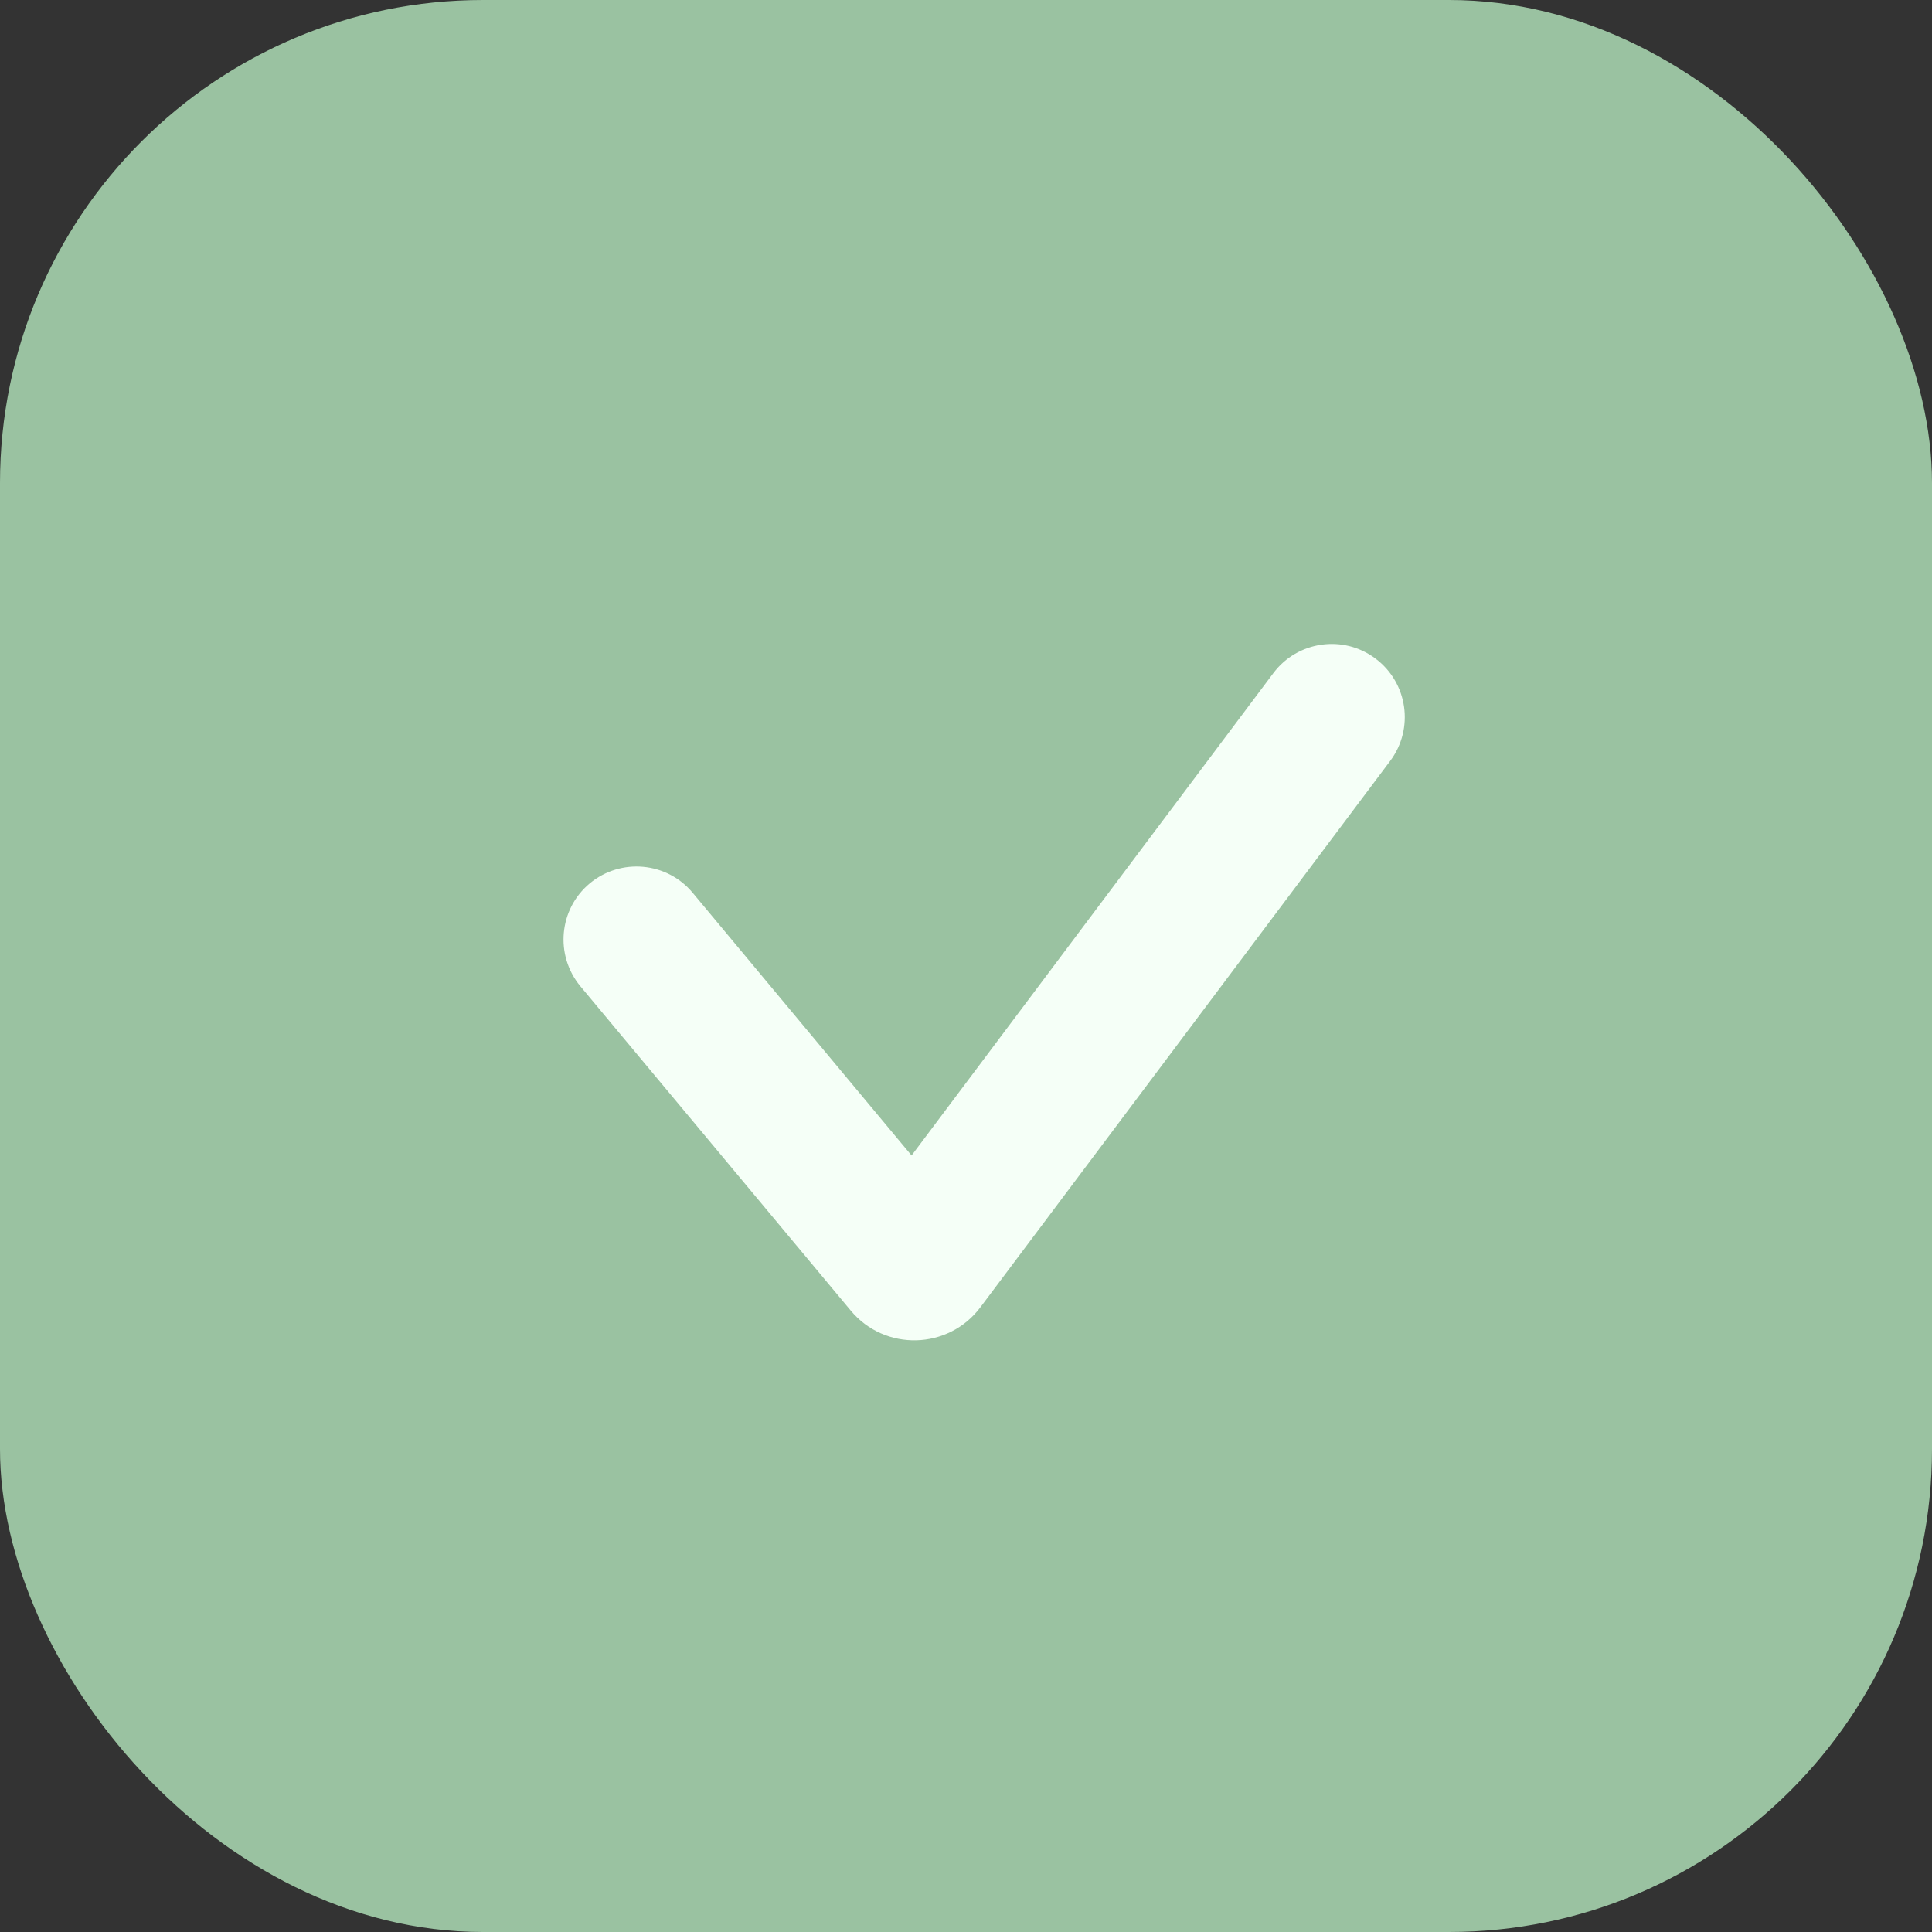
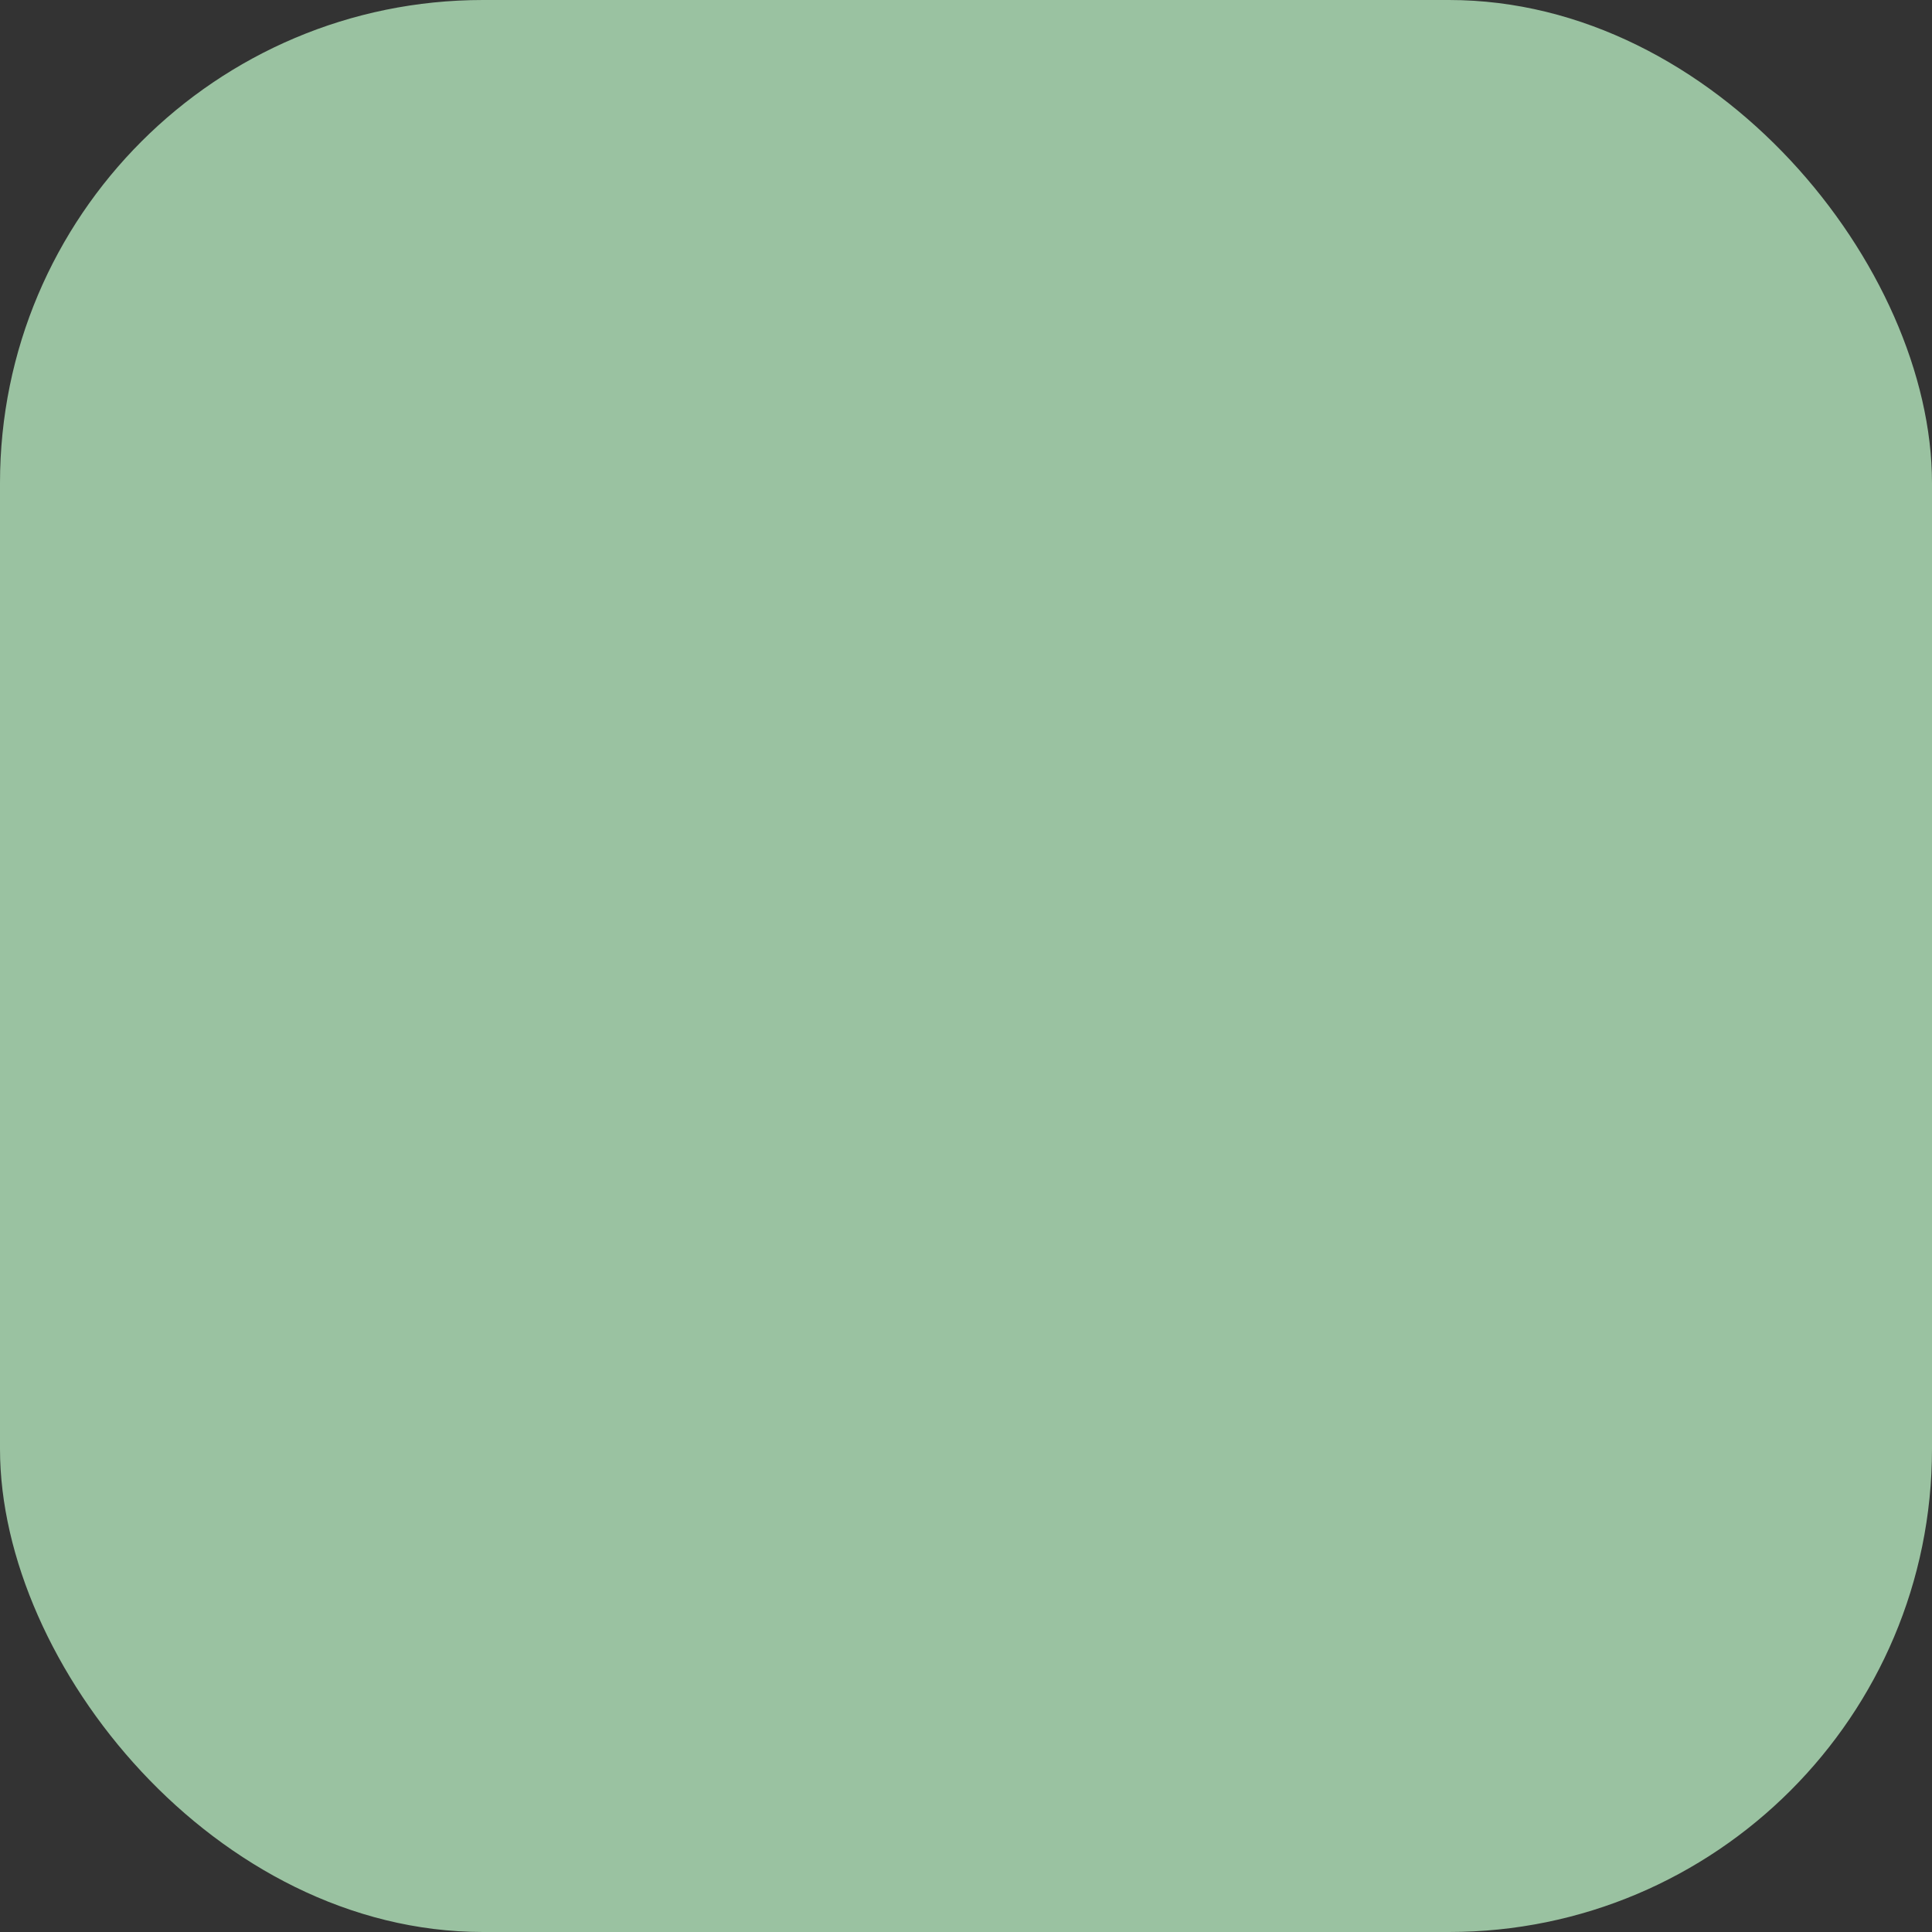
<svg xmlns="http://www.w3.org/2000/svg" width="12" height="12" viewBox="0 0 12 12" fill="none">
  <rect x="0" y="0" width="12" height="12" fill="#333333" stroke="none" />
  <rect width="12" height="12" rx="3" fill="#9AC2A1" />
-   <path fill-rule="evenodd" clip-rule="evenodd" d="M8.544 4.091C8.744 4.241 8.785 4.525 8.635 4.726L6.09 8.119C5.891 8.385 5.496 8.395 5.284 8.14L3.605 6.126C3.445 5.933 3.471 5.647 3.663 5.487C3.856 5.327 4.142 5.353 4.302 5.545L5.662 7.177L7.909 4.181C8.059 3.981 8.344 3.94 8.544 4.091Z" fill="#F5FFF7" />
</svg>